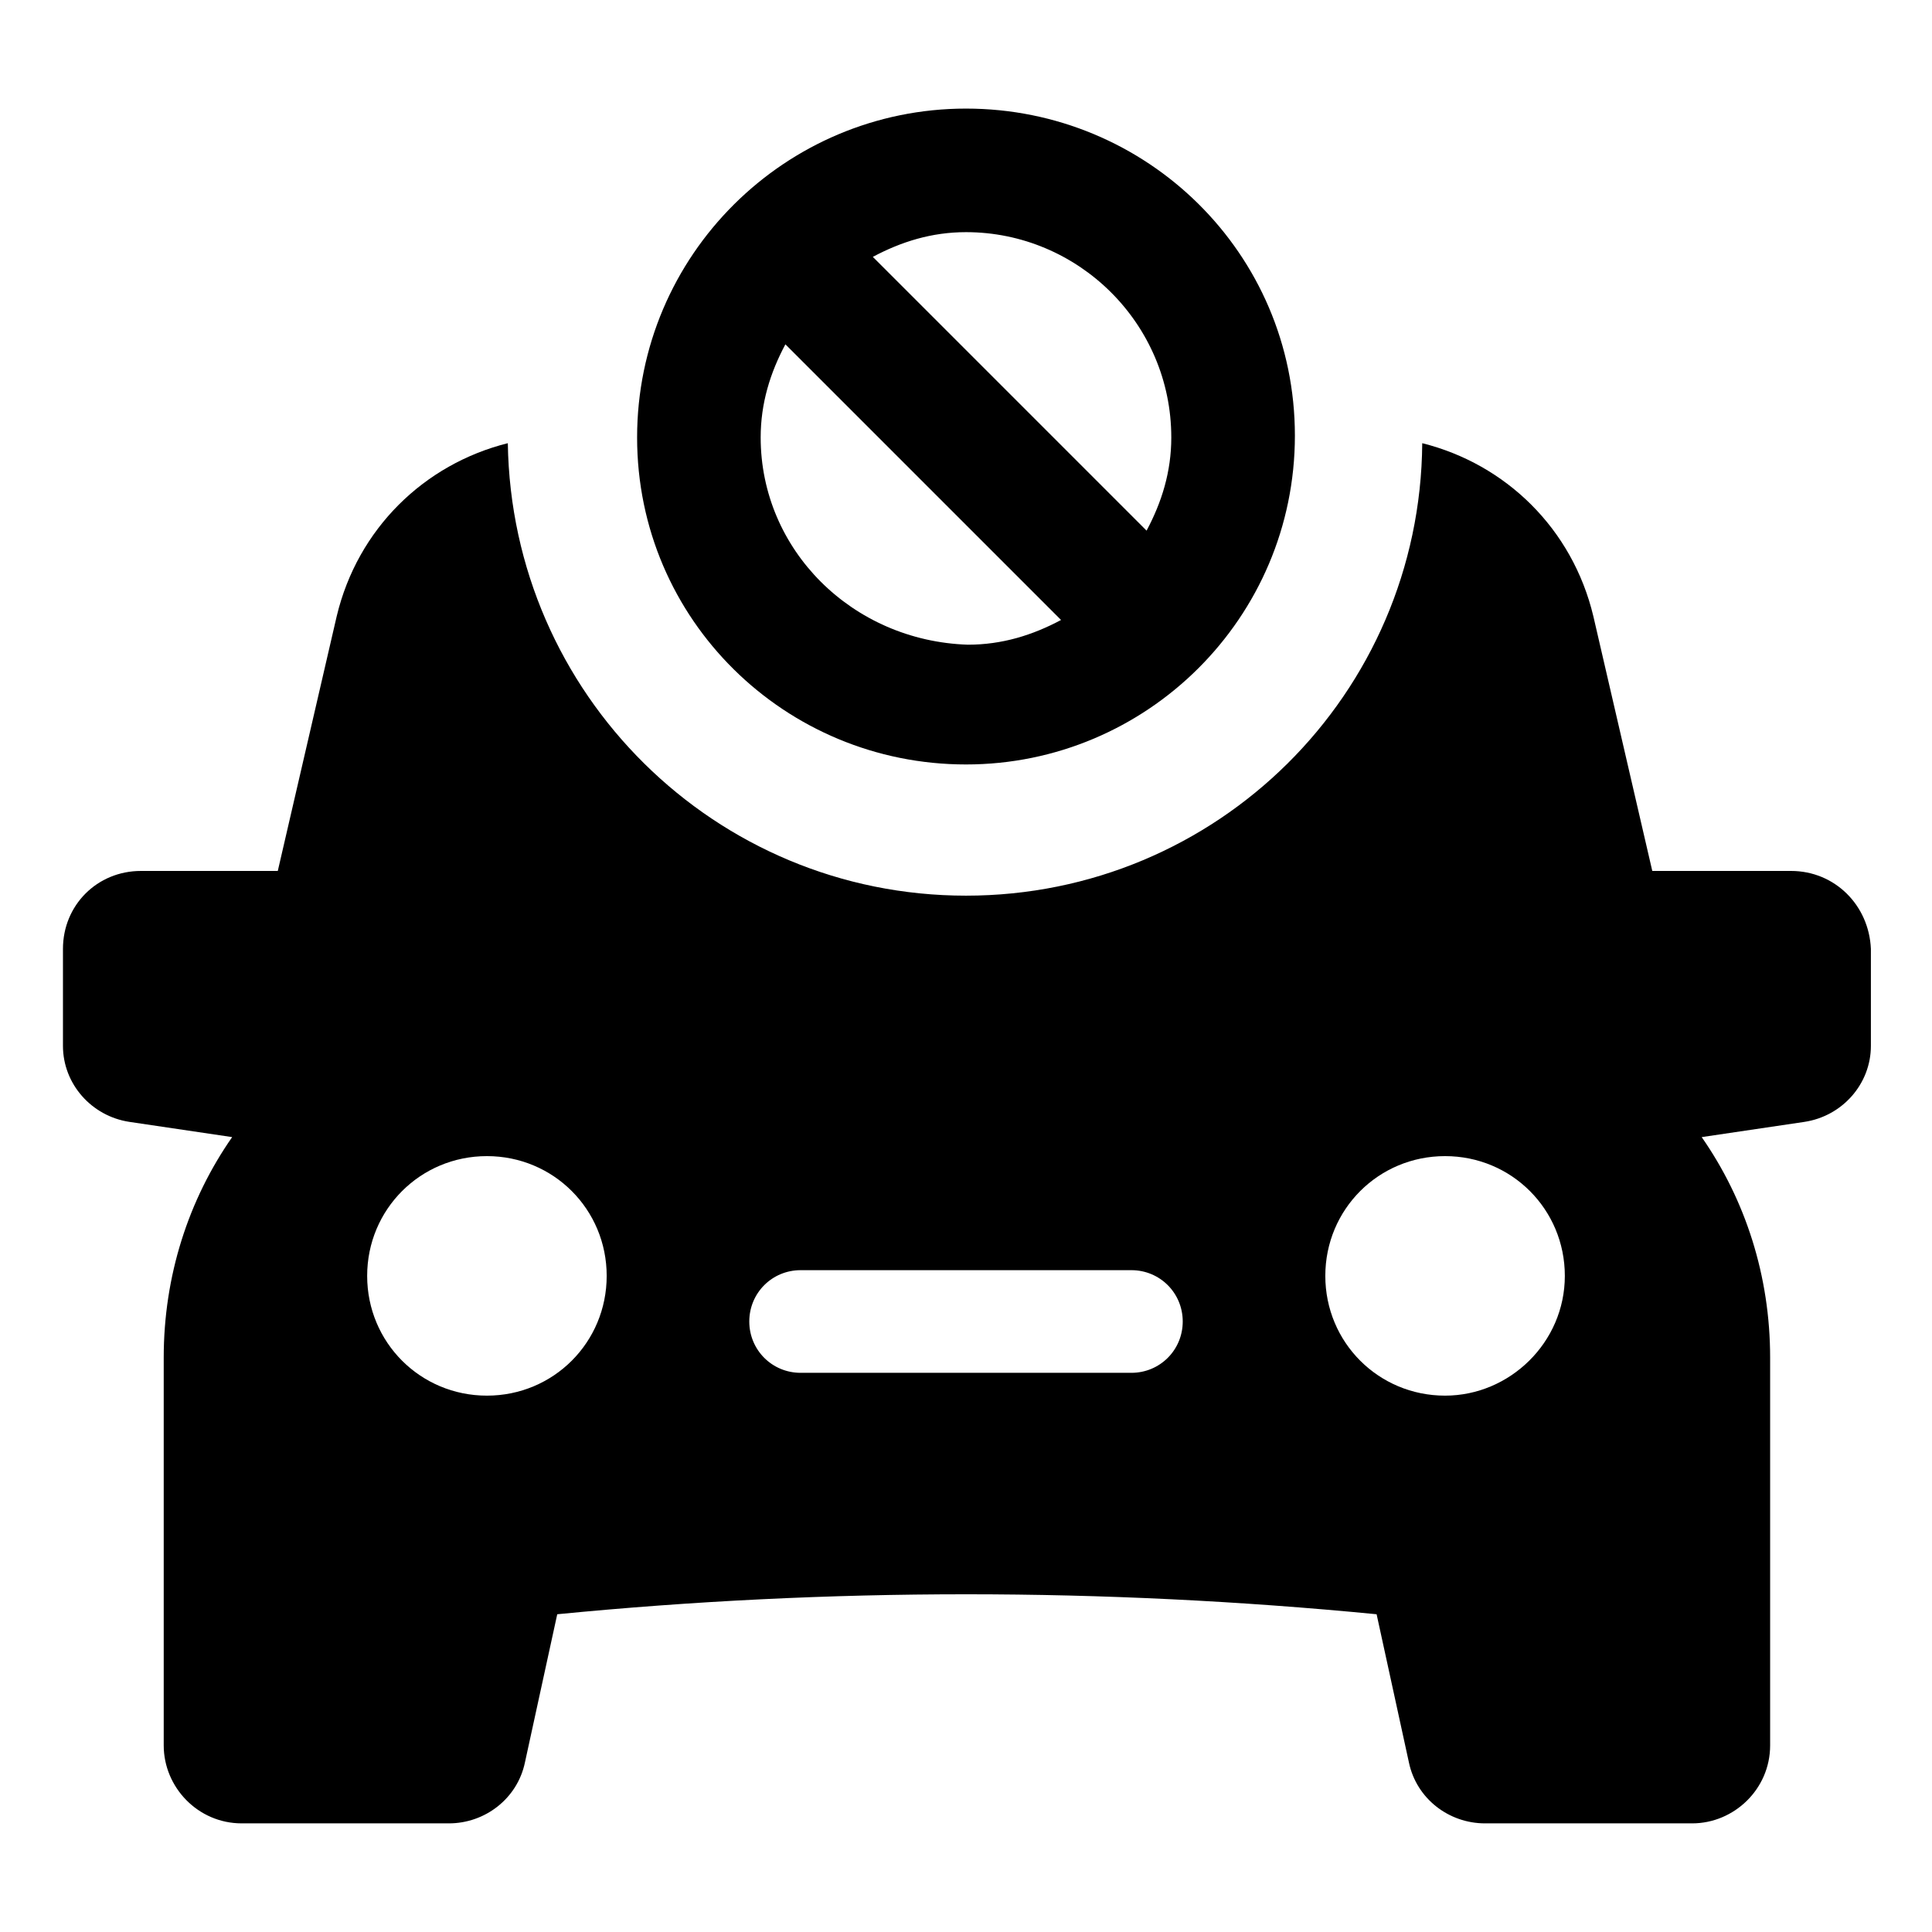
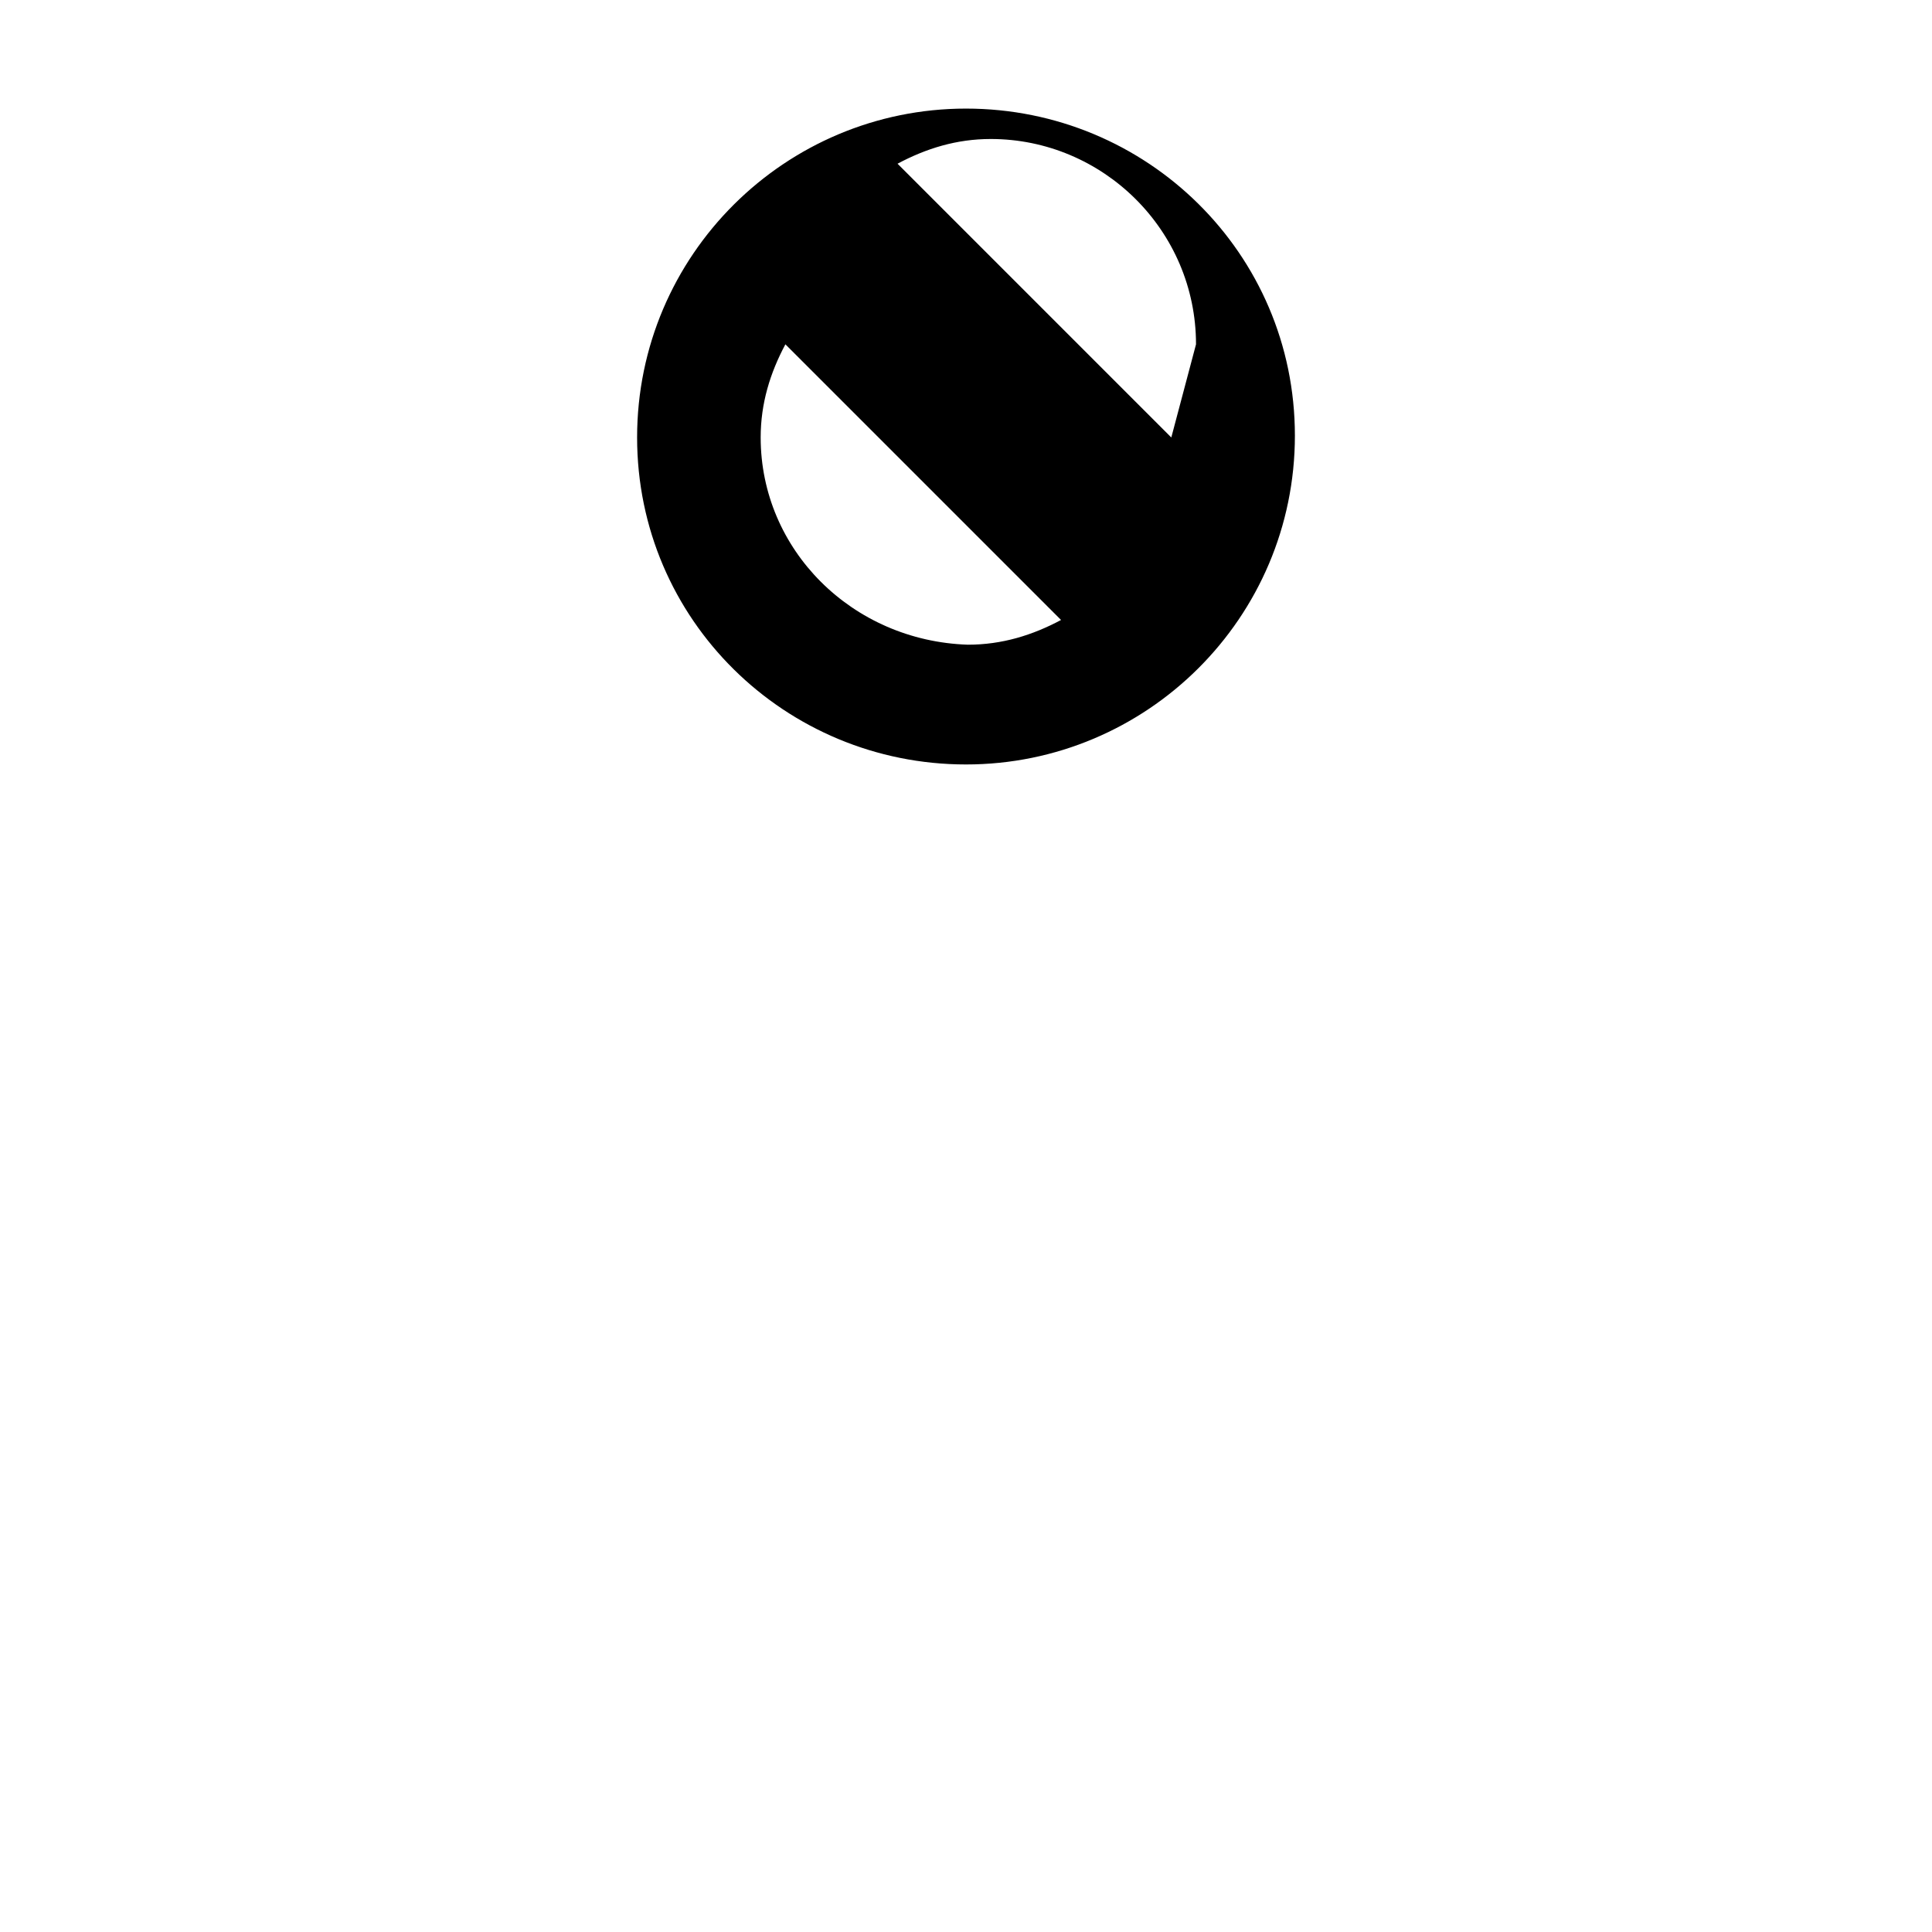
<svg xmlns="http://www.w3.org/2000/svg" fill="#000000" width="800px" height="800px" version="1.1" viewBox="144 144 512 512">
  <g>
-     <path d="m618.65 374.81h-36.777l-15.621-67.512c-5.543-23.176-23.176-40.305-45.344-45.848-0.5 66.504-54.41 119.91-120.91 119.91-66.504 0-120.41-53.406-121.42-119.91-22.168 5.543-39.801 22.672-45.344 45.848l-15.617 67.512h-36.277c-11.586 0-20.656 9.07-20.656 20.656v25.695c0 10.078 7.559 18.641 17.633 20.152l27.207 4.031c-11.586 16.625-18.137 36.777-18.137 58.441v102.77c0 11.082 9.07 20.656 20.656 20.656h54.914c9.574 0 18.137-6.551 20.152-16.121l8.566-39.297c72.043-7.055 144.59-7.055 217.14 0l8.566 39.297c2.016 9.574 10.578 16.121 20.152 16.121h54.914c11.082 0 20.656-9.07 20.656-20.656v-102.77c0-21.664-6.551-41.816-18.137-58.441l27.207-4.031c10.078-1.512 17.633-10.078 17.633-20.152v-25.695c-0.504-11.59-9.574-20.656-21.16-20.656zm-345.61 139.05c-17.633 0-31.738-14.105-31.738-31.738 0-17.633 14.105-31.738 31.738-31.738 17.633 0 31.738 14.105 31.738 31.738 0 17.633-14.105 31.738-31.738 31.738zm170.79-6.047h-87.66c-7.559 0-13.602-6.047-13.602-13.602 0-7.559 6.047-13.602 13.602-13.602h87.664c7.559 0 13.602 6.047 13.602 13.602 0 7.559-6.047 13.602-13.605 13.602zm83.129 6.047c-17.633 0-31.738-14.105-31.738-31.738 0-17.633 14.105-31.738 31.738-31.738 17.633 0 31.738 14.105 31.738 31.738 0.004 17.633-14.605 31.738-31.738 31.738z" />
-     <path d="m400 346.59c47.863 0 87.16-38.793 87.16-87.16-0.004-48.363-39.301-86.652-87.16-86.652-47.863 0-87.16 38.793-87.16 87.16 0 48.363 39.297 86.652 87.16 86.652zm-54.414-86.652c0-9.07 2.519-17.129 6.551-24.688l73.051 73.051c-7.559 4.031-15.617 6.551-24.688 6.551-30.73-1.008-54.914-25.191-54.914-54.914zm108.82 0c0 9.07-2.519 17.129-6.551 24.688l-72.547-72.551c7.559-4.031 15.617-6.551 24.688-6.551 29.723 0 54.41 24.184 54.41 54.414z" />
+     <path d="m400 346.59c47.863 0 87.16-38.793 87.16-87.16-0.004-48.363-39.301-86.652-87.16-86.652-47.863 0-87.16 38.793-87.16 87.16 0 48.363 39.297 86.652 87.16 86.652zm-54.414-86.652c0-9.07 2.519-17.129 6.551-24.688l73.051 73.051c-7.559 4.031-15.617 6.551-24.688 6.551-30.73-1.008-54.914-25.191-54.914-54.914zm108.82 0l-72.547-72.551c7.559-4.031 15.617-6.551 24.688-6.551 29.723 0 54.41 24.184 54.41 54.414z" />
  </g>
</svg>